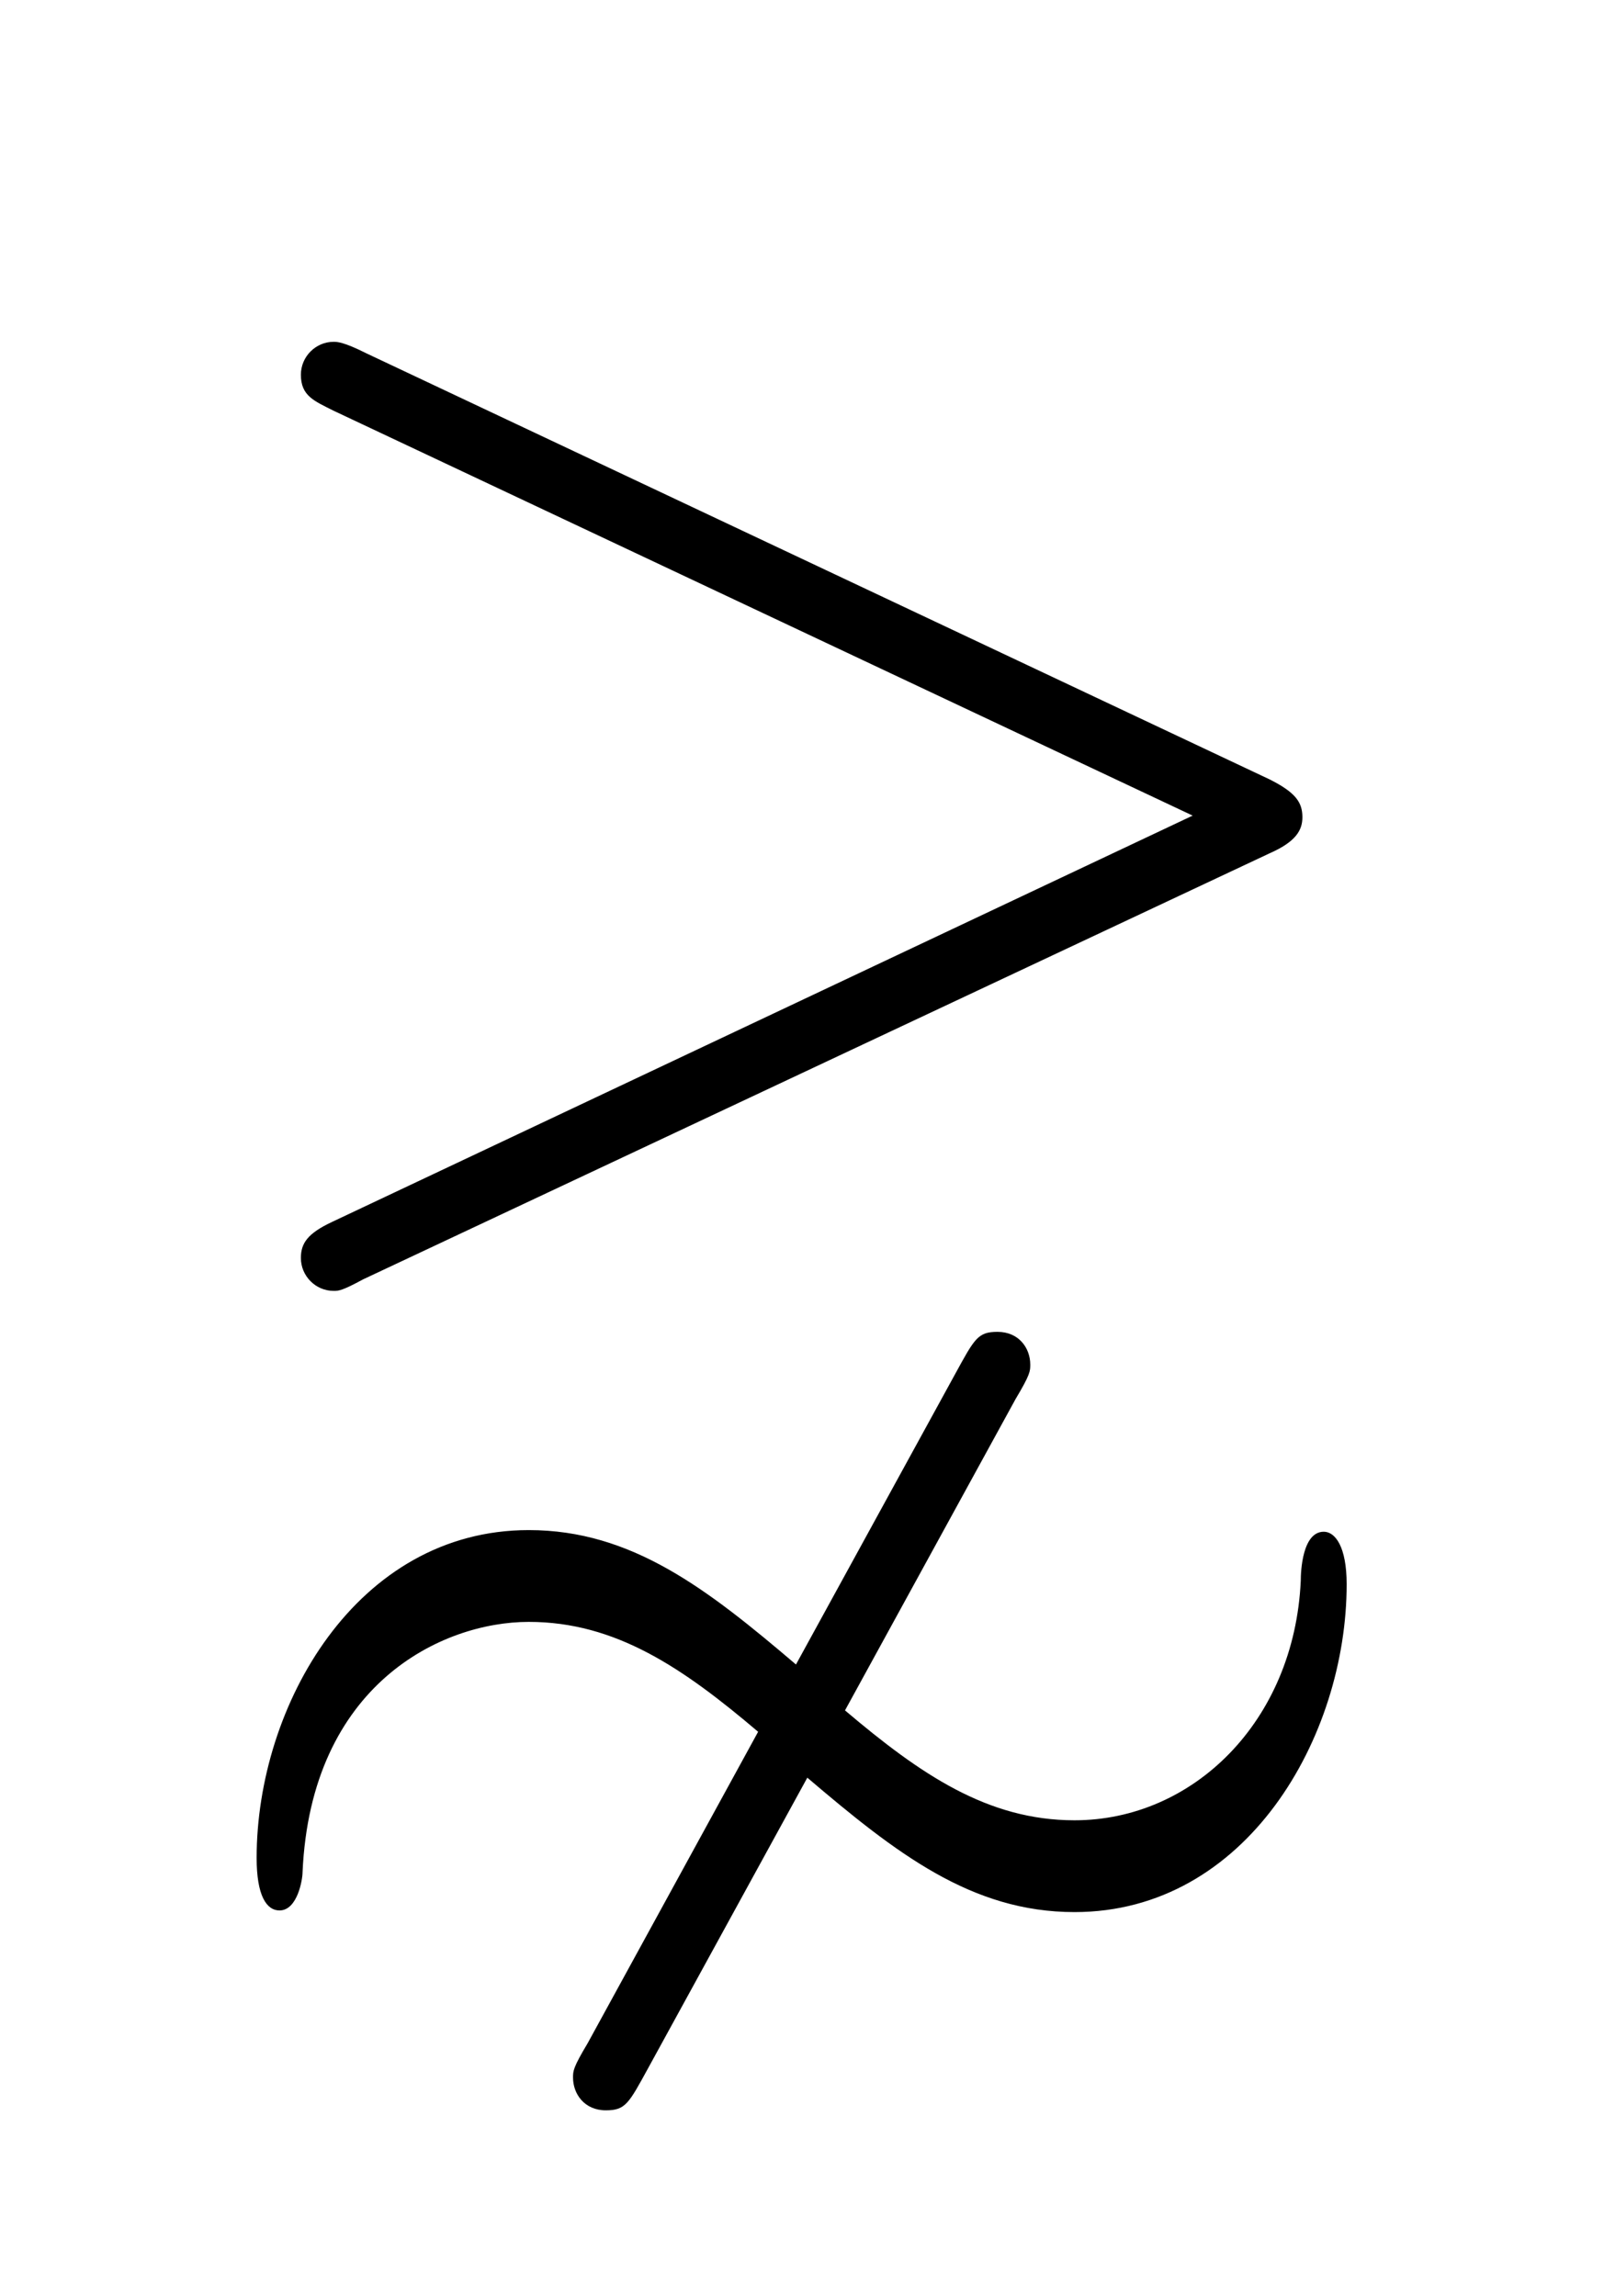
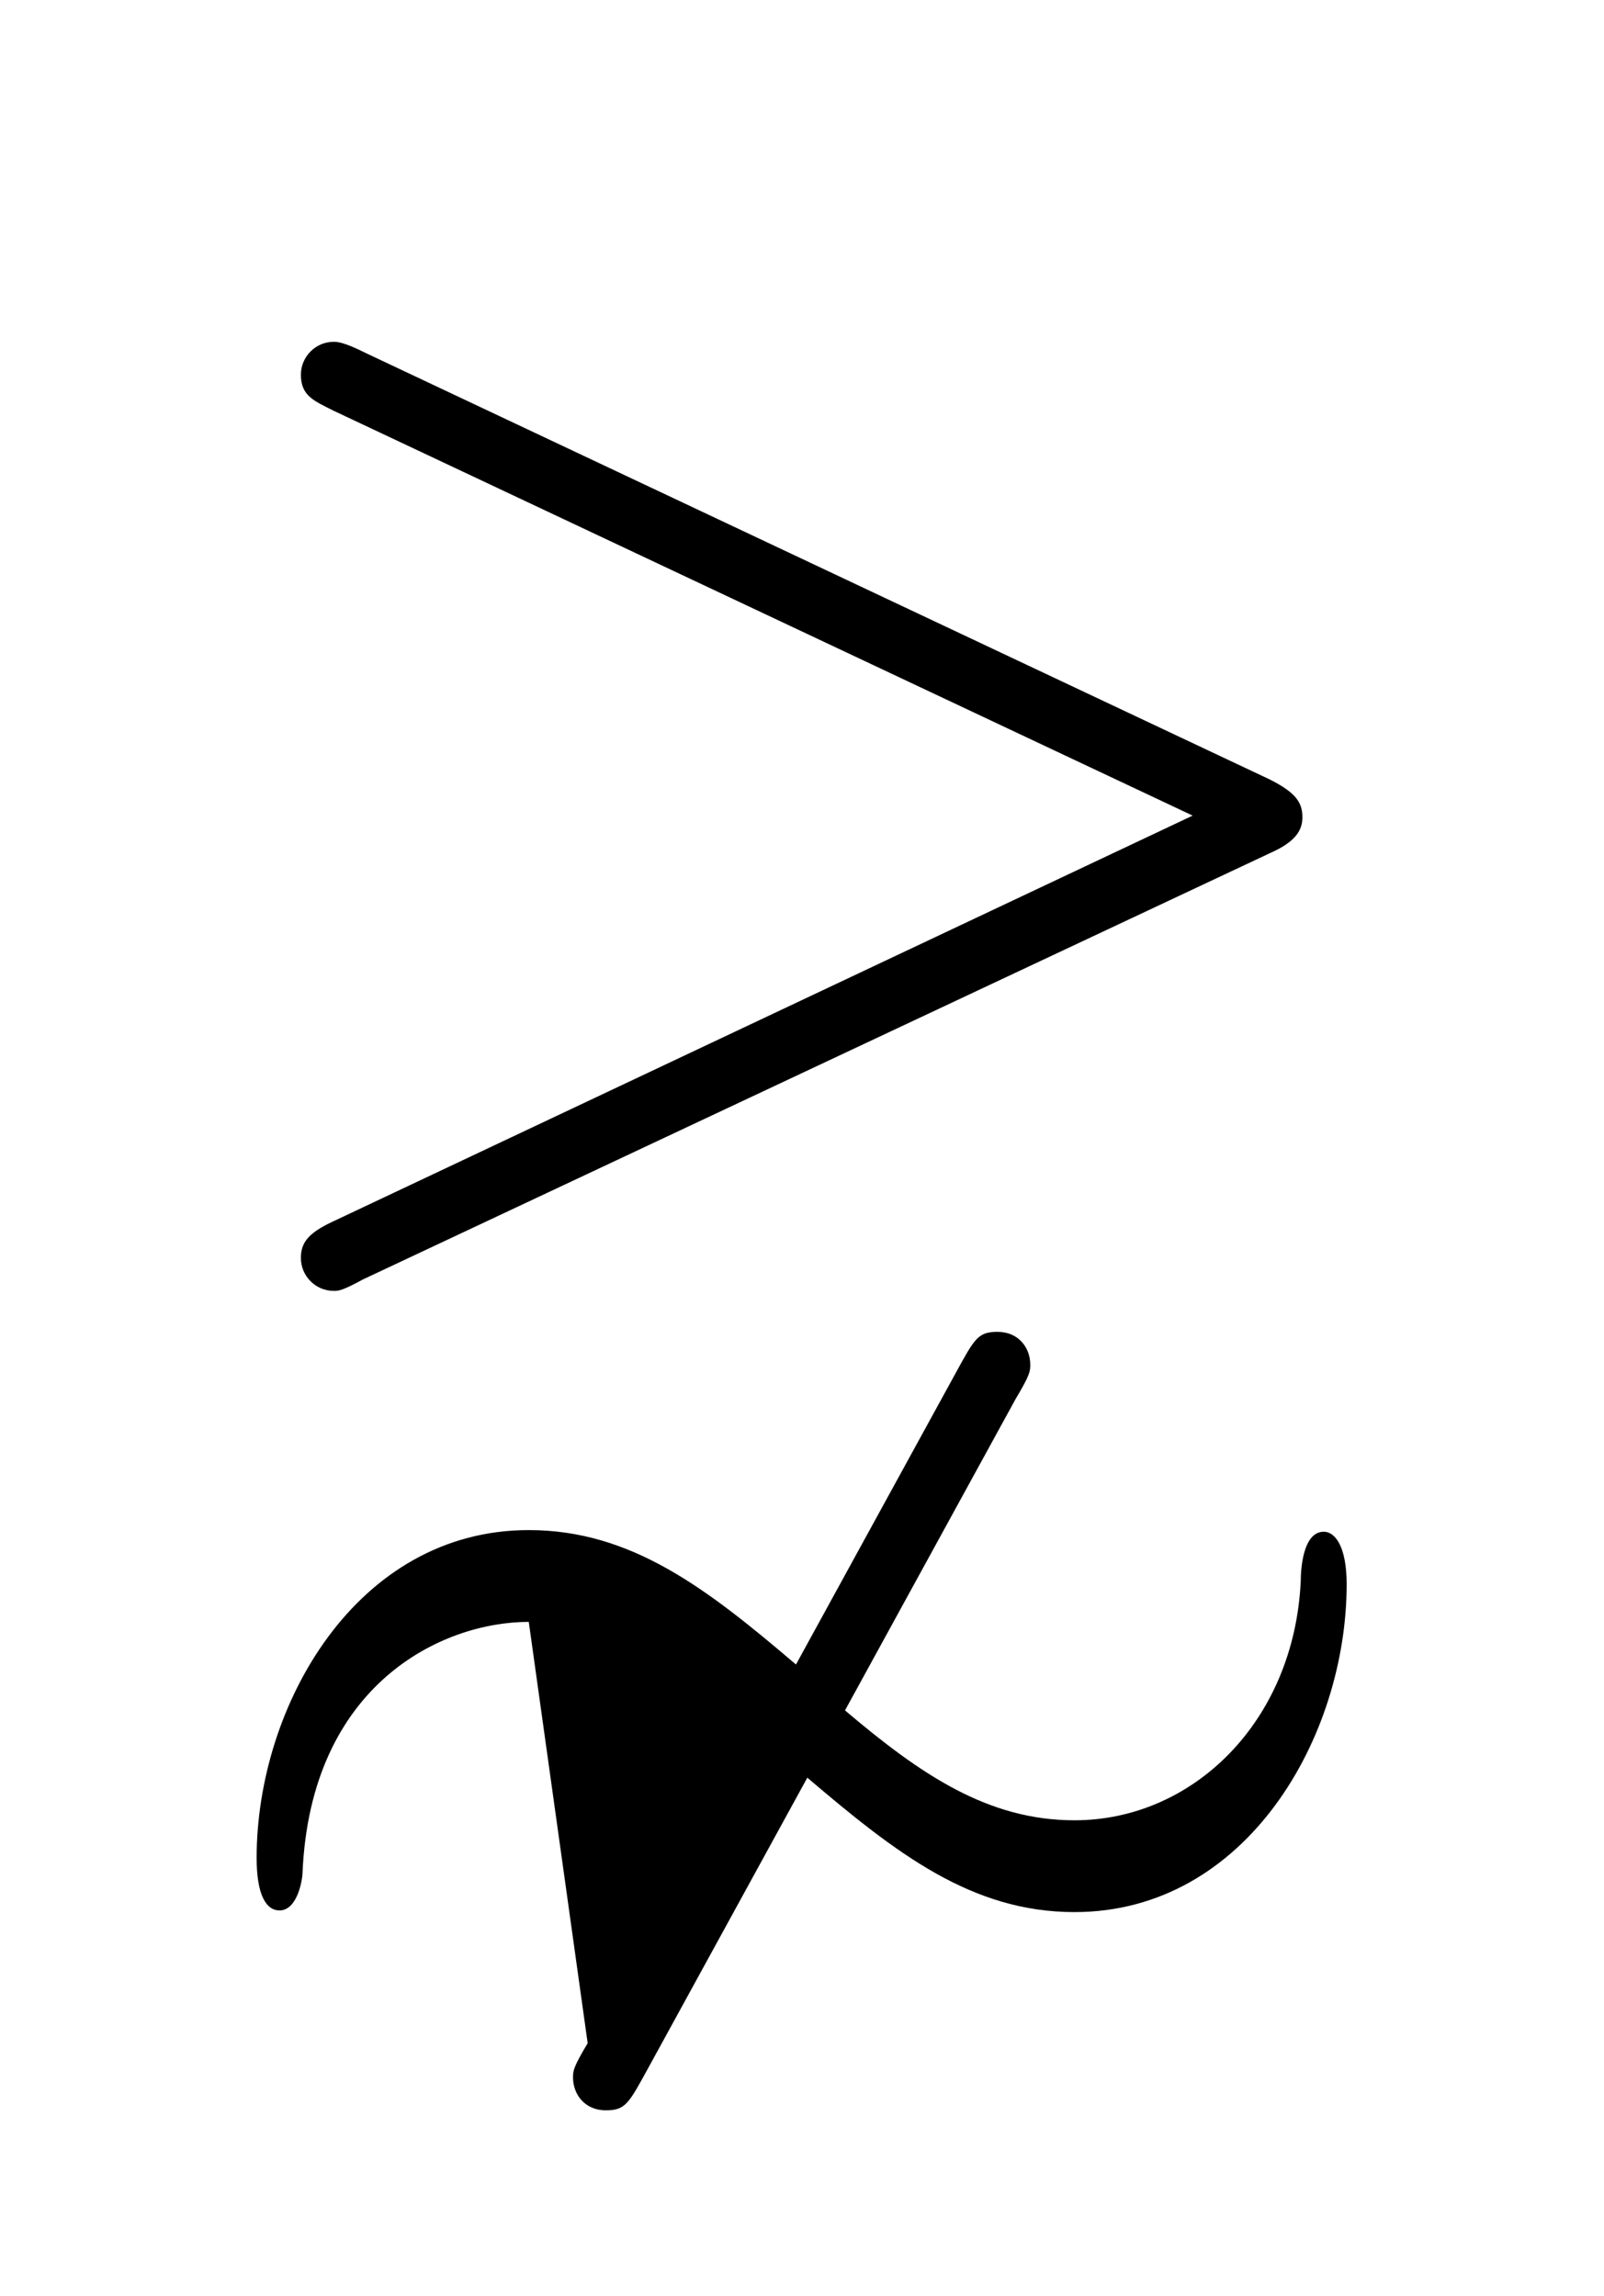
<svg xmlns="http://www.w3.org/2000/svg" xmlns:xlink="http://www.w3.org/1999/xlink" version="1.1" viewBox="-165.1 -165.1 22.354 32">
  <title>\gnsim</title>
  <desc Packages="{amssymb}" CommandUnicode="U+22E7" UnicodePackages="[utf8]{inputenc}" />
  <defs>
-     <path id="g0-19" d="M6.715-4.184C6.874-4.254 6.914-4.324 6.914-4.403C6.914-4.493 6.874-4.553 6.715-4.633L1.225-7.223C1.086-7.293 1.046-7.293 1.026-7.293C.917-7.293 .827-7.203 .827-7.093C.827-6.964 .907-6.934 1.026-6.874L6.247-4.413L1.016-1.943C.867-1.873 .827-1.813 .827-1.724C.827-1.614 .917-1.524 1.026-1.524C1.056-1.524 1.076-1.524 1.205-1.594L6.715-4.184ZM3.905 1.435C4.443 1.893 4.902 2.252 5.529 2.252C6.575 2.252 7.183 1.186 7.183 .259C7.183 .03 7.113-.06 7.044-.06C6.914-.06 6.904 .179 6.904 .239C6.864 1.096 6.247 1.694 5.529 1.694C5.001 1.694 4.593 1.415 4.134 1.026L5.171-.867C5.26-1.016 5.26-1.036 5.26-1.076C5.26-1.176 5.191-1.275 5.061-1.275C4.941-1.275 4.922-1.235 4.802-1.016L3.836 .747C3.298 .289 2.839-.07 2.212-.07C1.166-.07 .558 .996 .558 1.923C.558 2.152 .618 2.242 .697 2.242C.807 2.242 .837 2.052 .837 2.012C.887 .867 1.684 .488 2.212 .488S3.148 .767 3.606 1.156L2.57 3.049C2.481 3.198 2.481 3.218 2.481 3.258C2.481 3.357 2.55 3.457 2.68 3.457C2.8 3.457 2.819 3.417 2.939 3.198L3.905 1.435Z" />
+     <path id="g0-19" d="M6.715-4.184C6.874-4.254 6.914-4.324 6.914-4.403C6.914-4.493 6.874-4.553 6.715-4.633L1.225-7.223C1.086-7.293 1.046-7.293 1.026-7.293C.917-7.293 .827-7.203 .827-7.093C.827-6.964 .907-6.934 1.026-6.874L6.247-4.413L1.016-1.943C.867-1.873 .827-1.813 .827-1.724C.827-1.614 .917-1.524 1.026-1.524C1.056-1.524 1.076-1.524 1.205-1.594L6.715-4.184ZM3.905 1.435C4.443 1.893 4.902 2.252 5.529 2.252C6.575 2.252 7.183 1.186 7.183 .259C7.183 .03 7.113-.06 7.044-.06C6.914-.06 6.904 .179 6.904 .239C6.864 1.096 6.247 1.694 5.529 1.694C5.001 1.694 4.593 1.415 4.134 1.026L5.171-.867C5.26-1.016 5.26-1.036 5.26-1.076C5.26-1.176 5.191-1.275 5.061-1.275C4.941-1.275 4.922-1.235 4.802-1.016L3.836 .747C3.298 .289 2.839-.07 2.212-.07C1.166-.07 .558 .996 .558 1.923C.558 2.152 .618 2.242 .697 2.242C.807 2.242 .837 2.052 .837 2.012C.887 .867 1.684 .488 2.212 .488L2.57 3.049C2.481 3.198 2.481 3.218 2.481 3.258C2.481 3.357 2.55 3.457 2.68 3.457C2.8 3.457 2.819 3.417 2.939 3.198L3.905 1.435Z" />
  </defs>
  <g id="page1" transform="scale(2.293)">
    <use x="-71" y="-62.631" xlink:href="#g0-19" />
  </g>
</svg>